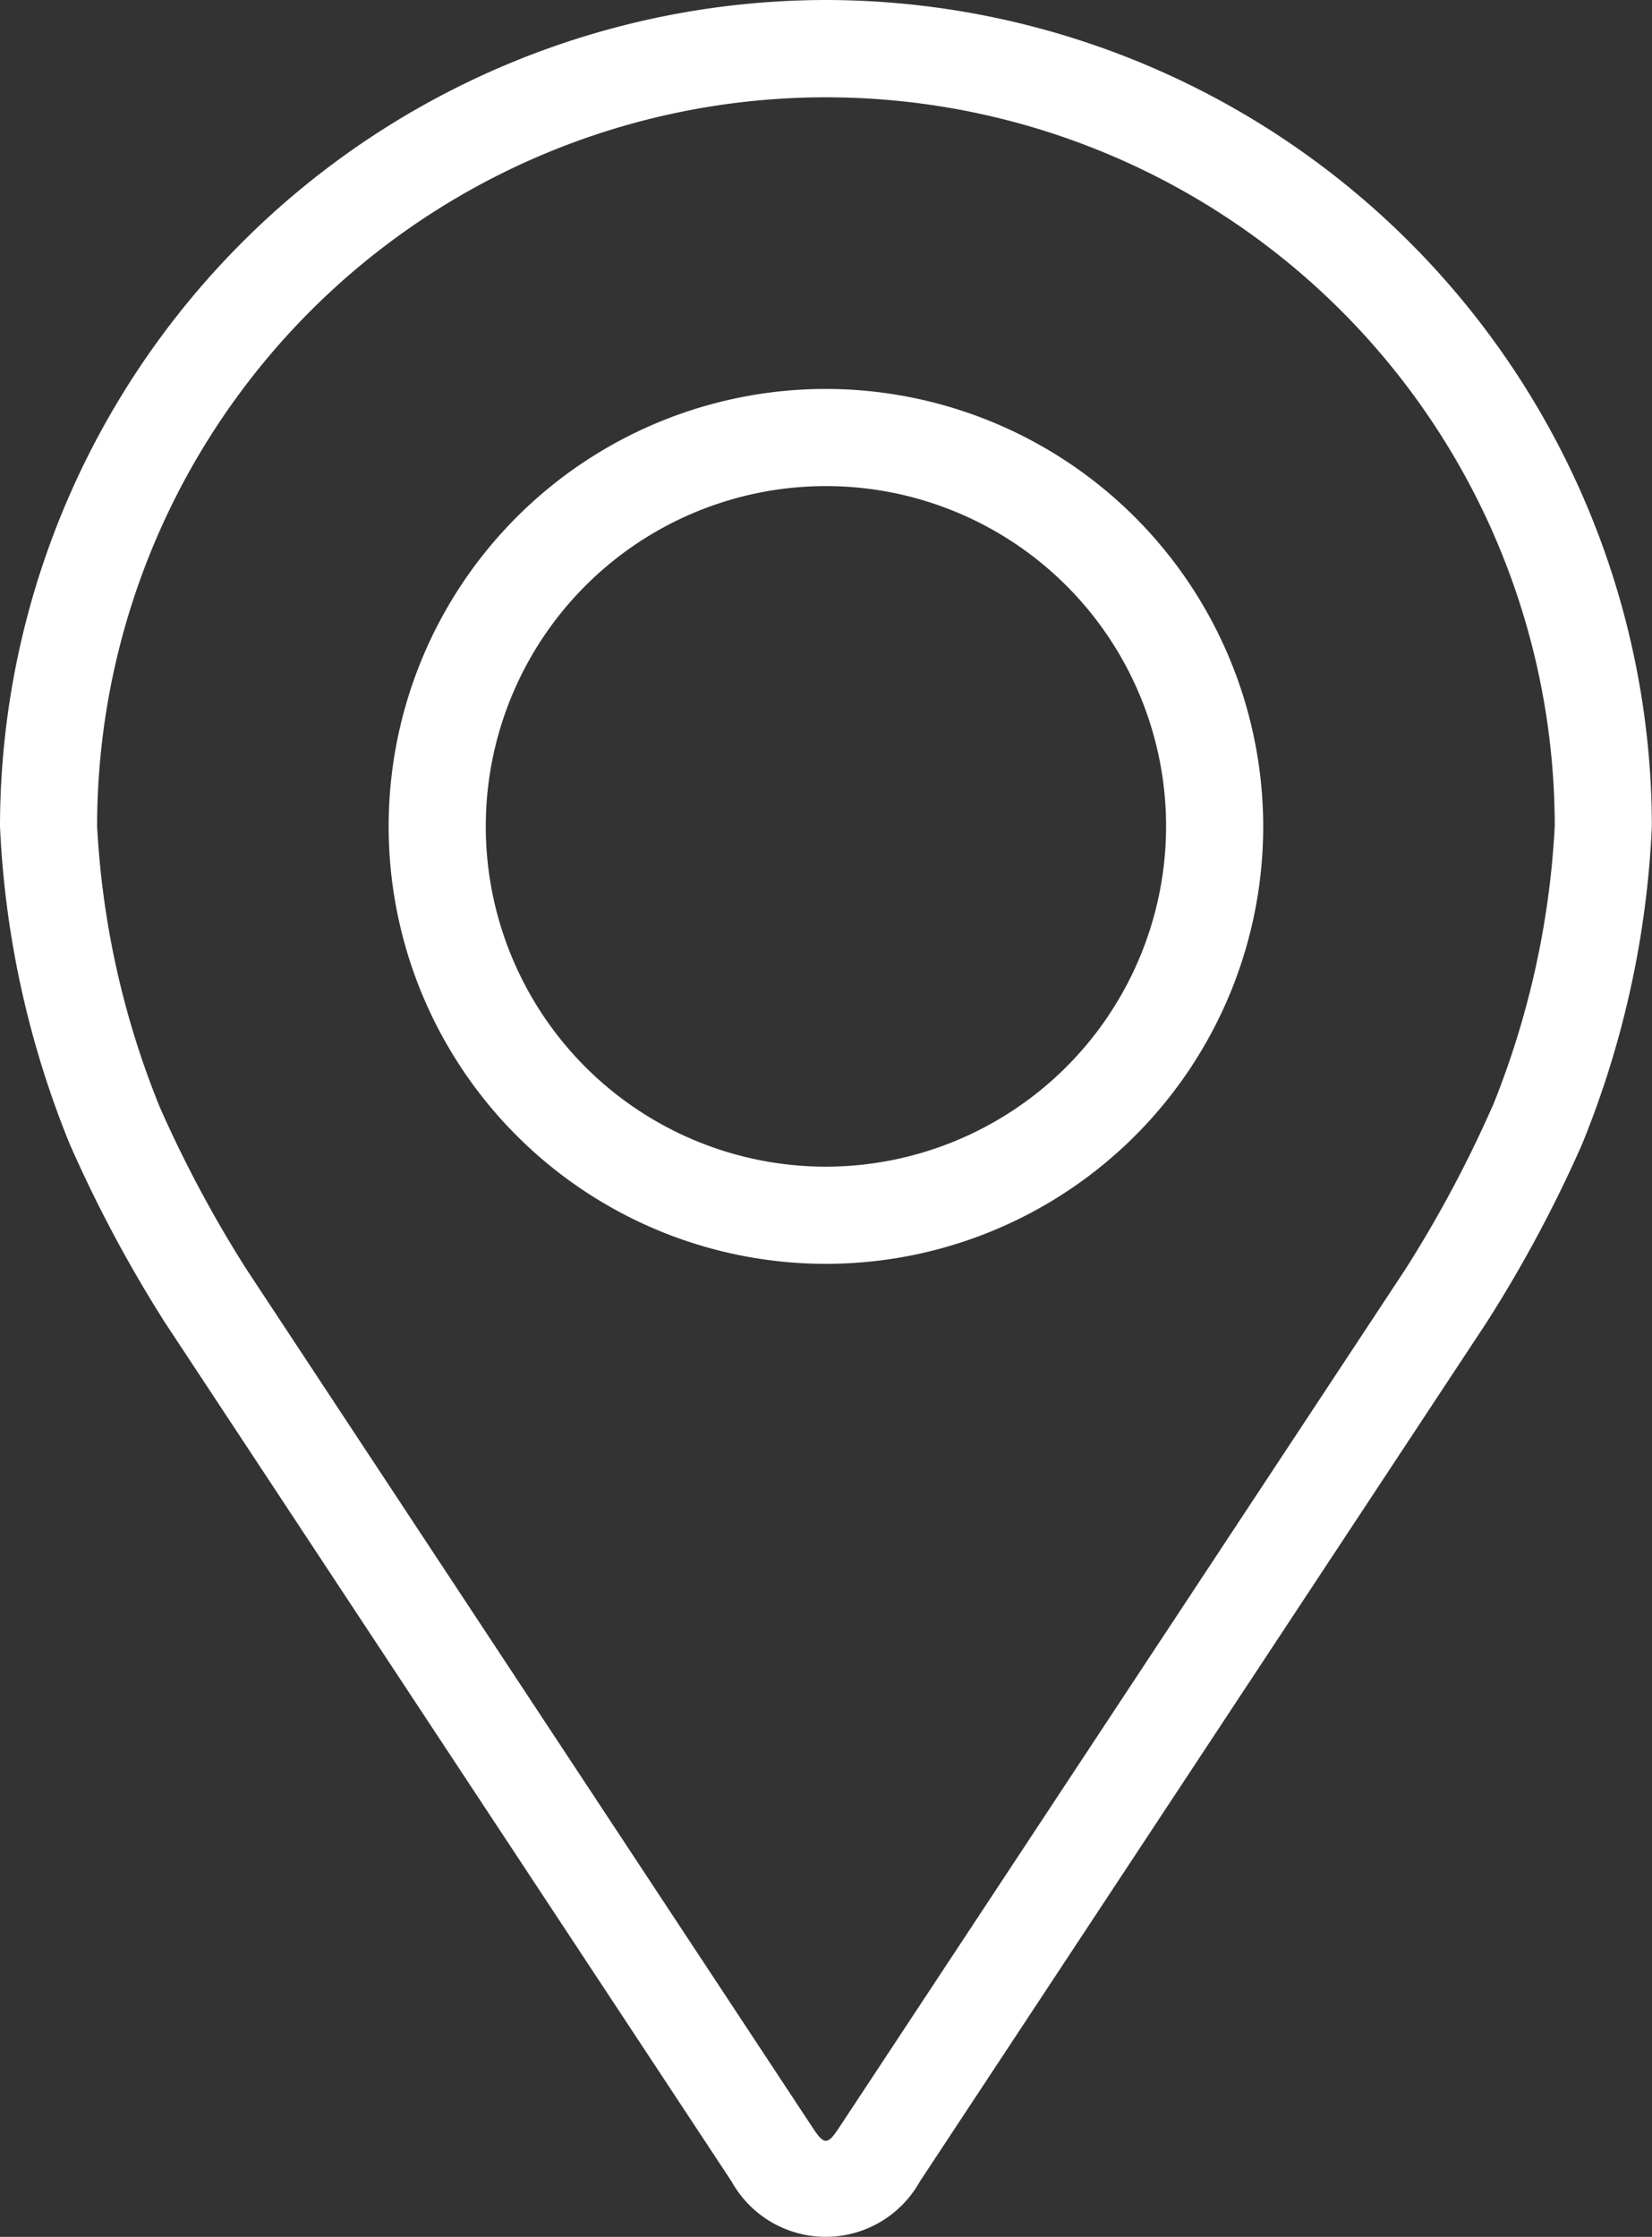
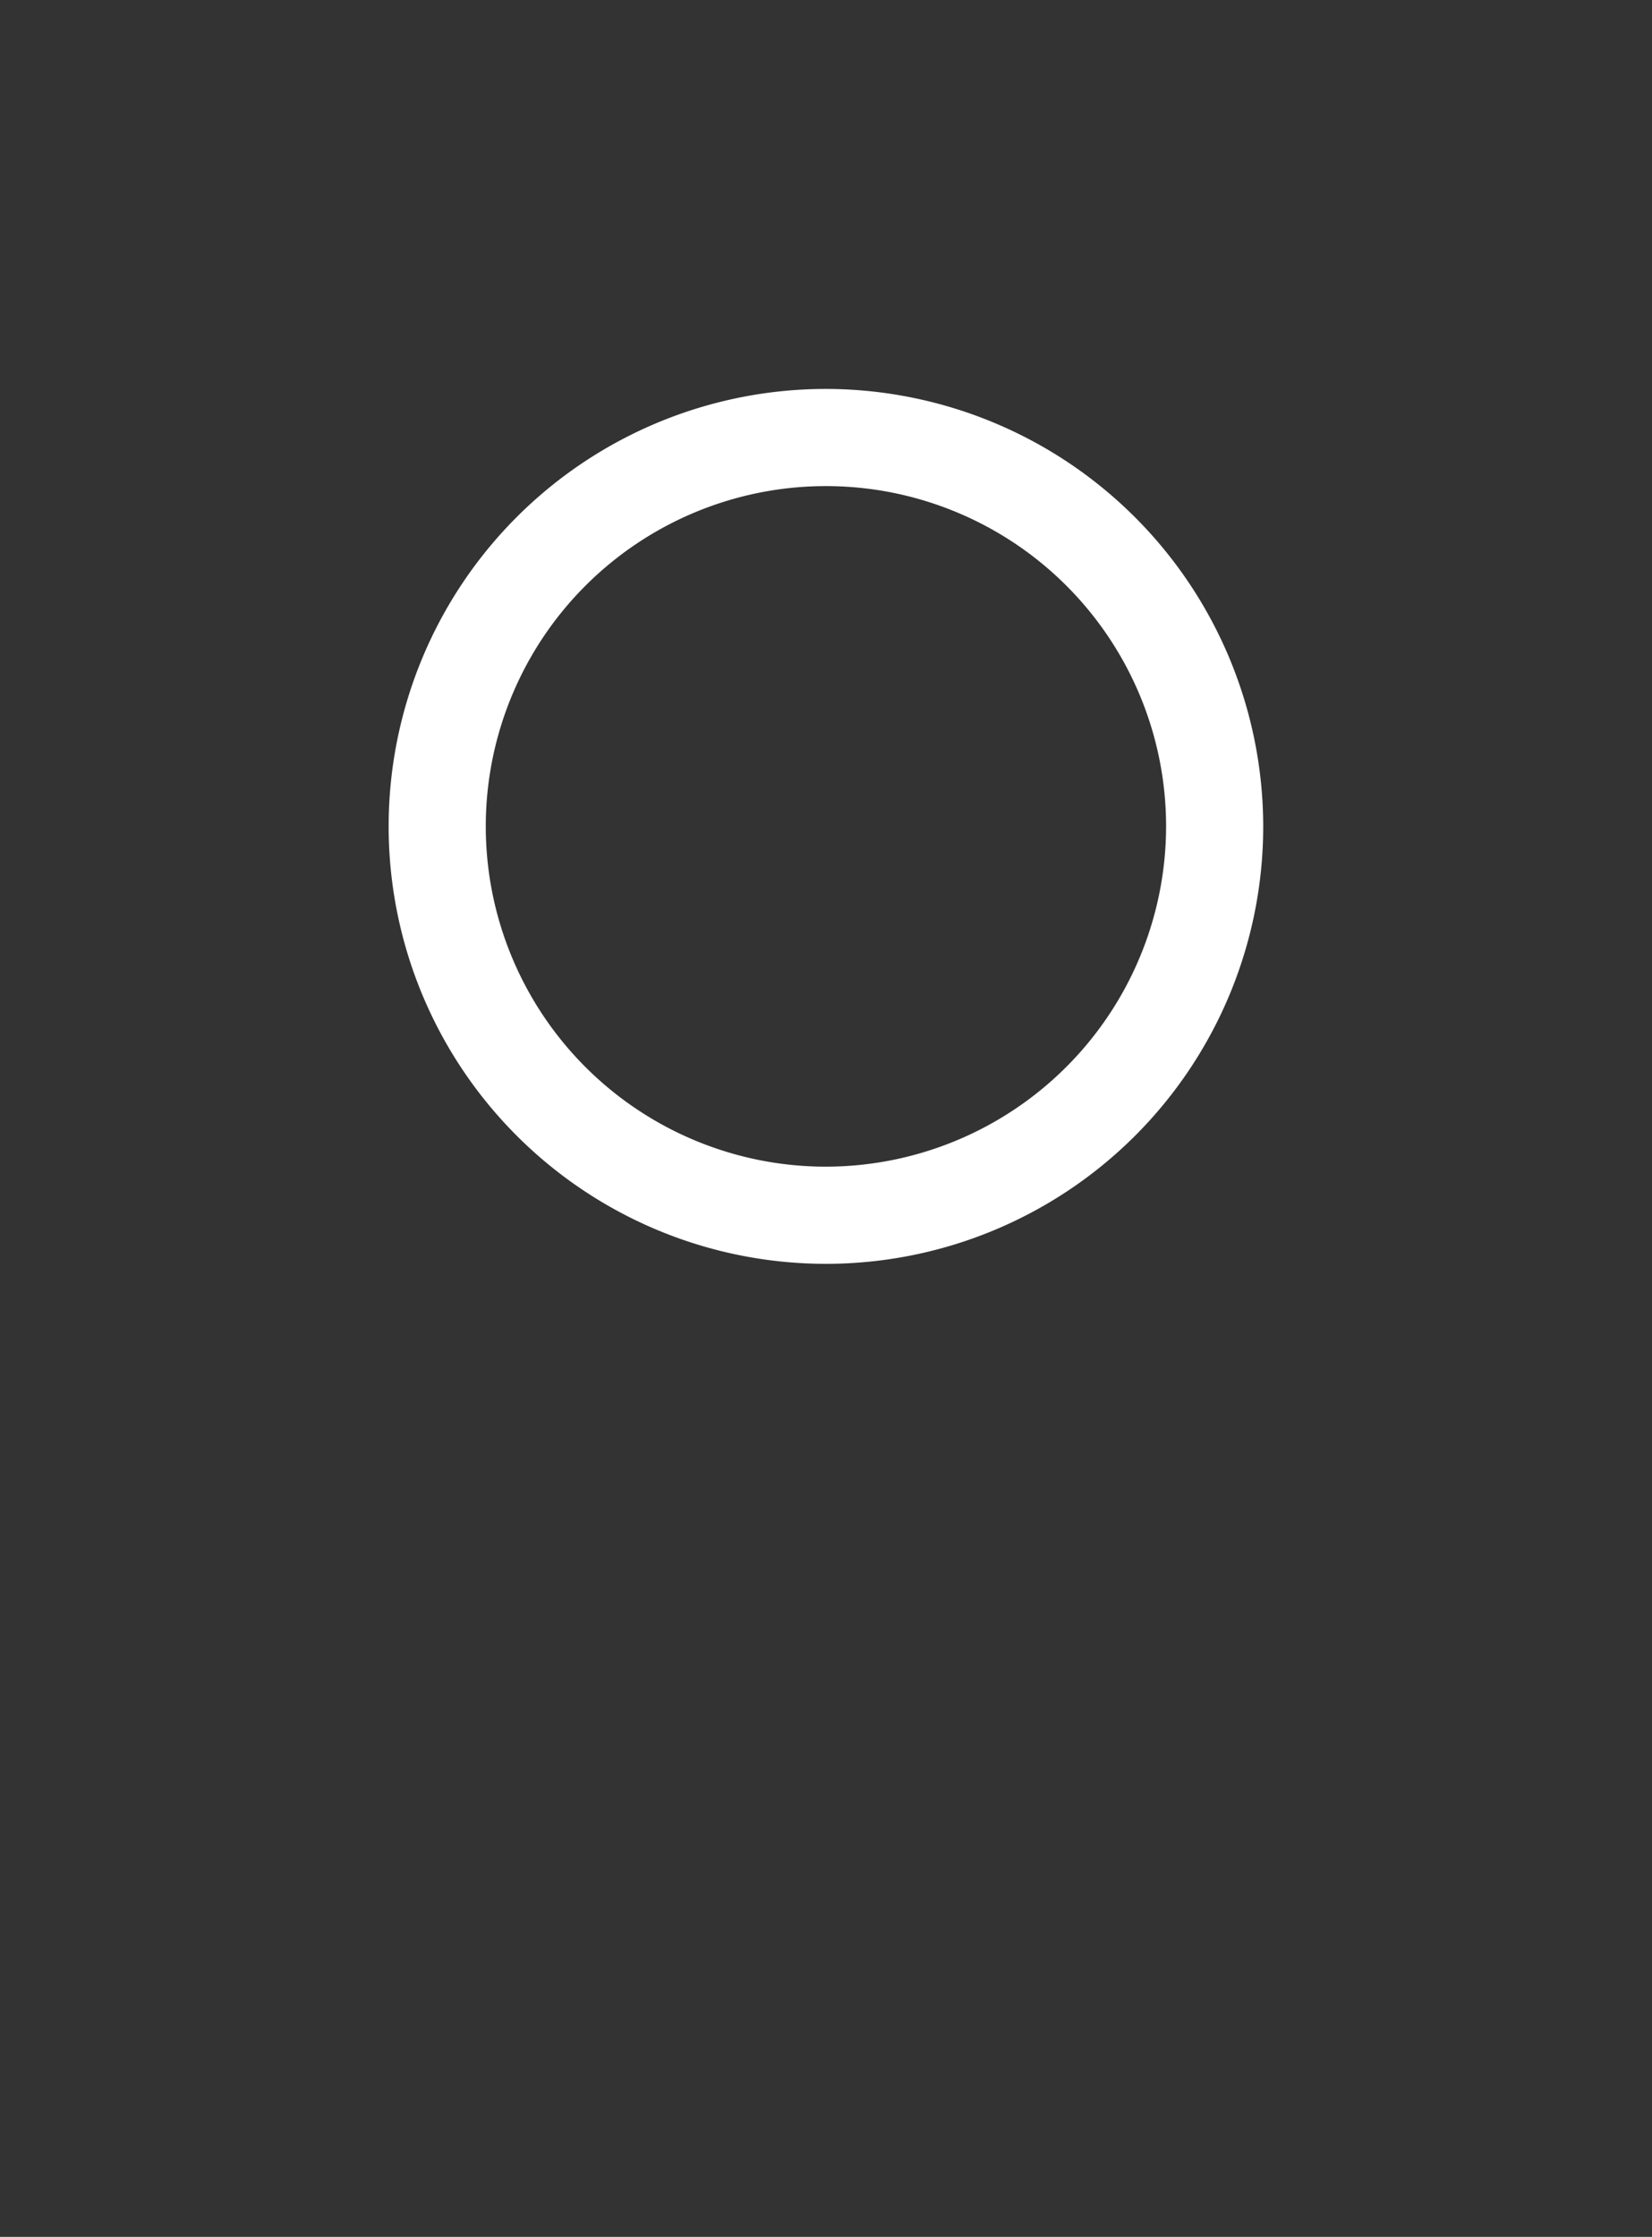
<svg xmlns="http://www.w3.org/2000/svg" width="11.821" height="16" viewBox="0 0 11.821 16">
  <rect x="0" y="0" width="11.821" height="16" fill="#333333" stroke="none" />
  <defs>
    <style>.a{fill:#fff;}</style>
  </defs>
  <g transform="translate(-48.08)">
    <g transform="translate(48.08)">
      <g transform="translate(0)">
-         <path class="a" d="M53.99,0a5.917,5.917,0,0,0-5.91,5.91,6.819,6.819,0,0,0,.5,2.276,9.531,9.531,0,0,0,.683,1.278l4.052,6.14a.771.771,0,0,0,1.347,0l4.053-6.141A9.492,9.492,0,0,0,59.4,8.186a6.817,6.817,0,0,0,.5-2.276A5.917,5.917,0,0,0,53.99,0Zm4.768,7.916a8.734,8.734,0,0,1-.623,1.165l-4.053,6.141c-.08.121-.105.121-.185,0L49.845,9.081a8.738,8.738,0,0,1-.623-1.165,6.19,6.19,0,0,1-.447-2.005,5.215,5.215,0,0,1,10.43,0A6.2,6.2,0,0,1,58.759,7.916Z" transform="translate(-48.08)" />
        <path class="a" d="M115.209,64.008a3.129,3.129,0,1,0,3.129,3.129A3.133,3.133,0,0,0,115.209,64.008Zm0,5.563a2.434,2.434,0,1,1,2.434-2.434A2.437,2.437,0,0,1,115.209,69.571Z" transform="translate(-109.299 -61.226)" />
      </g>
    </g>
  </g>
</svg>